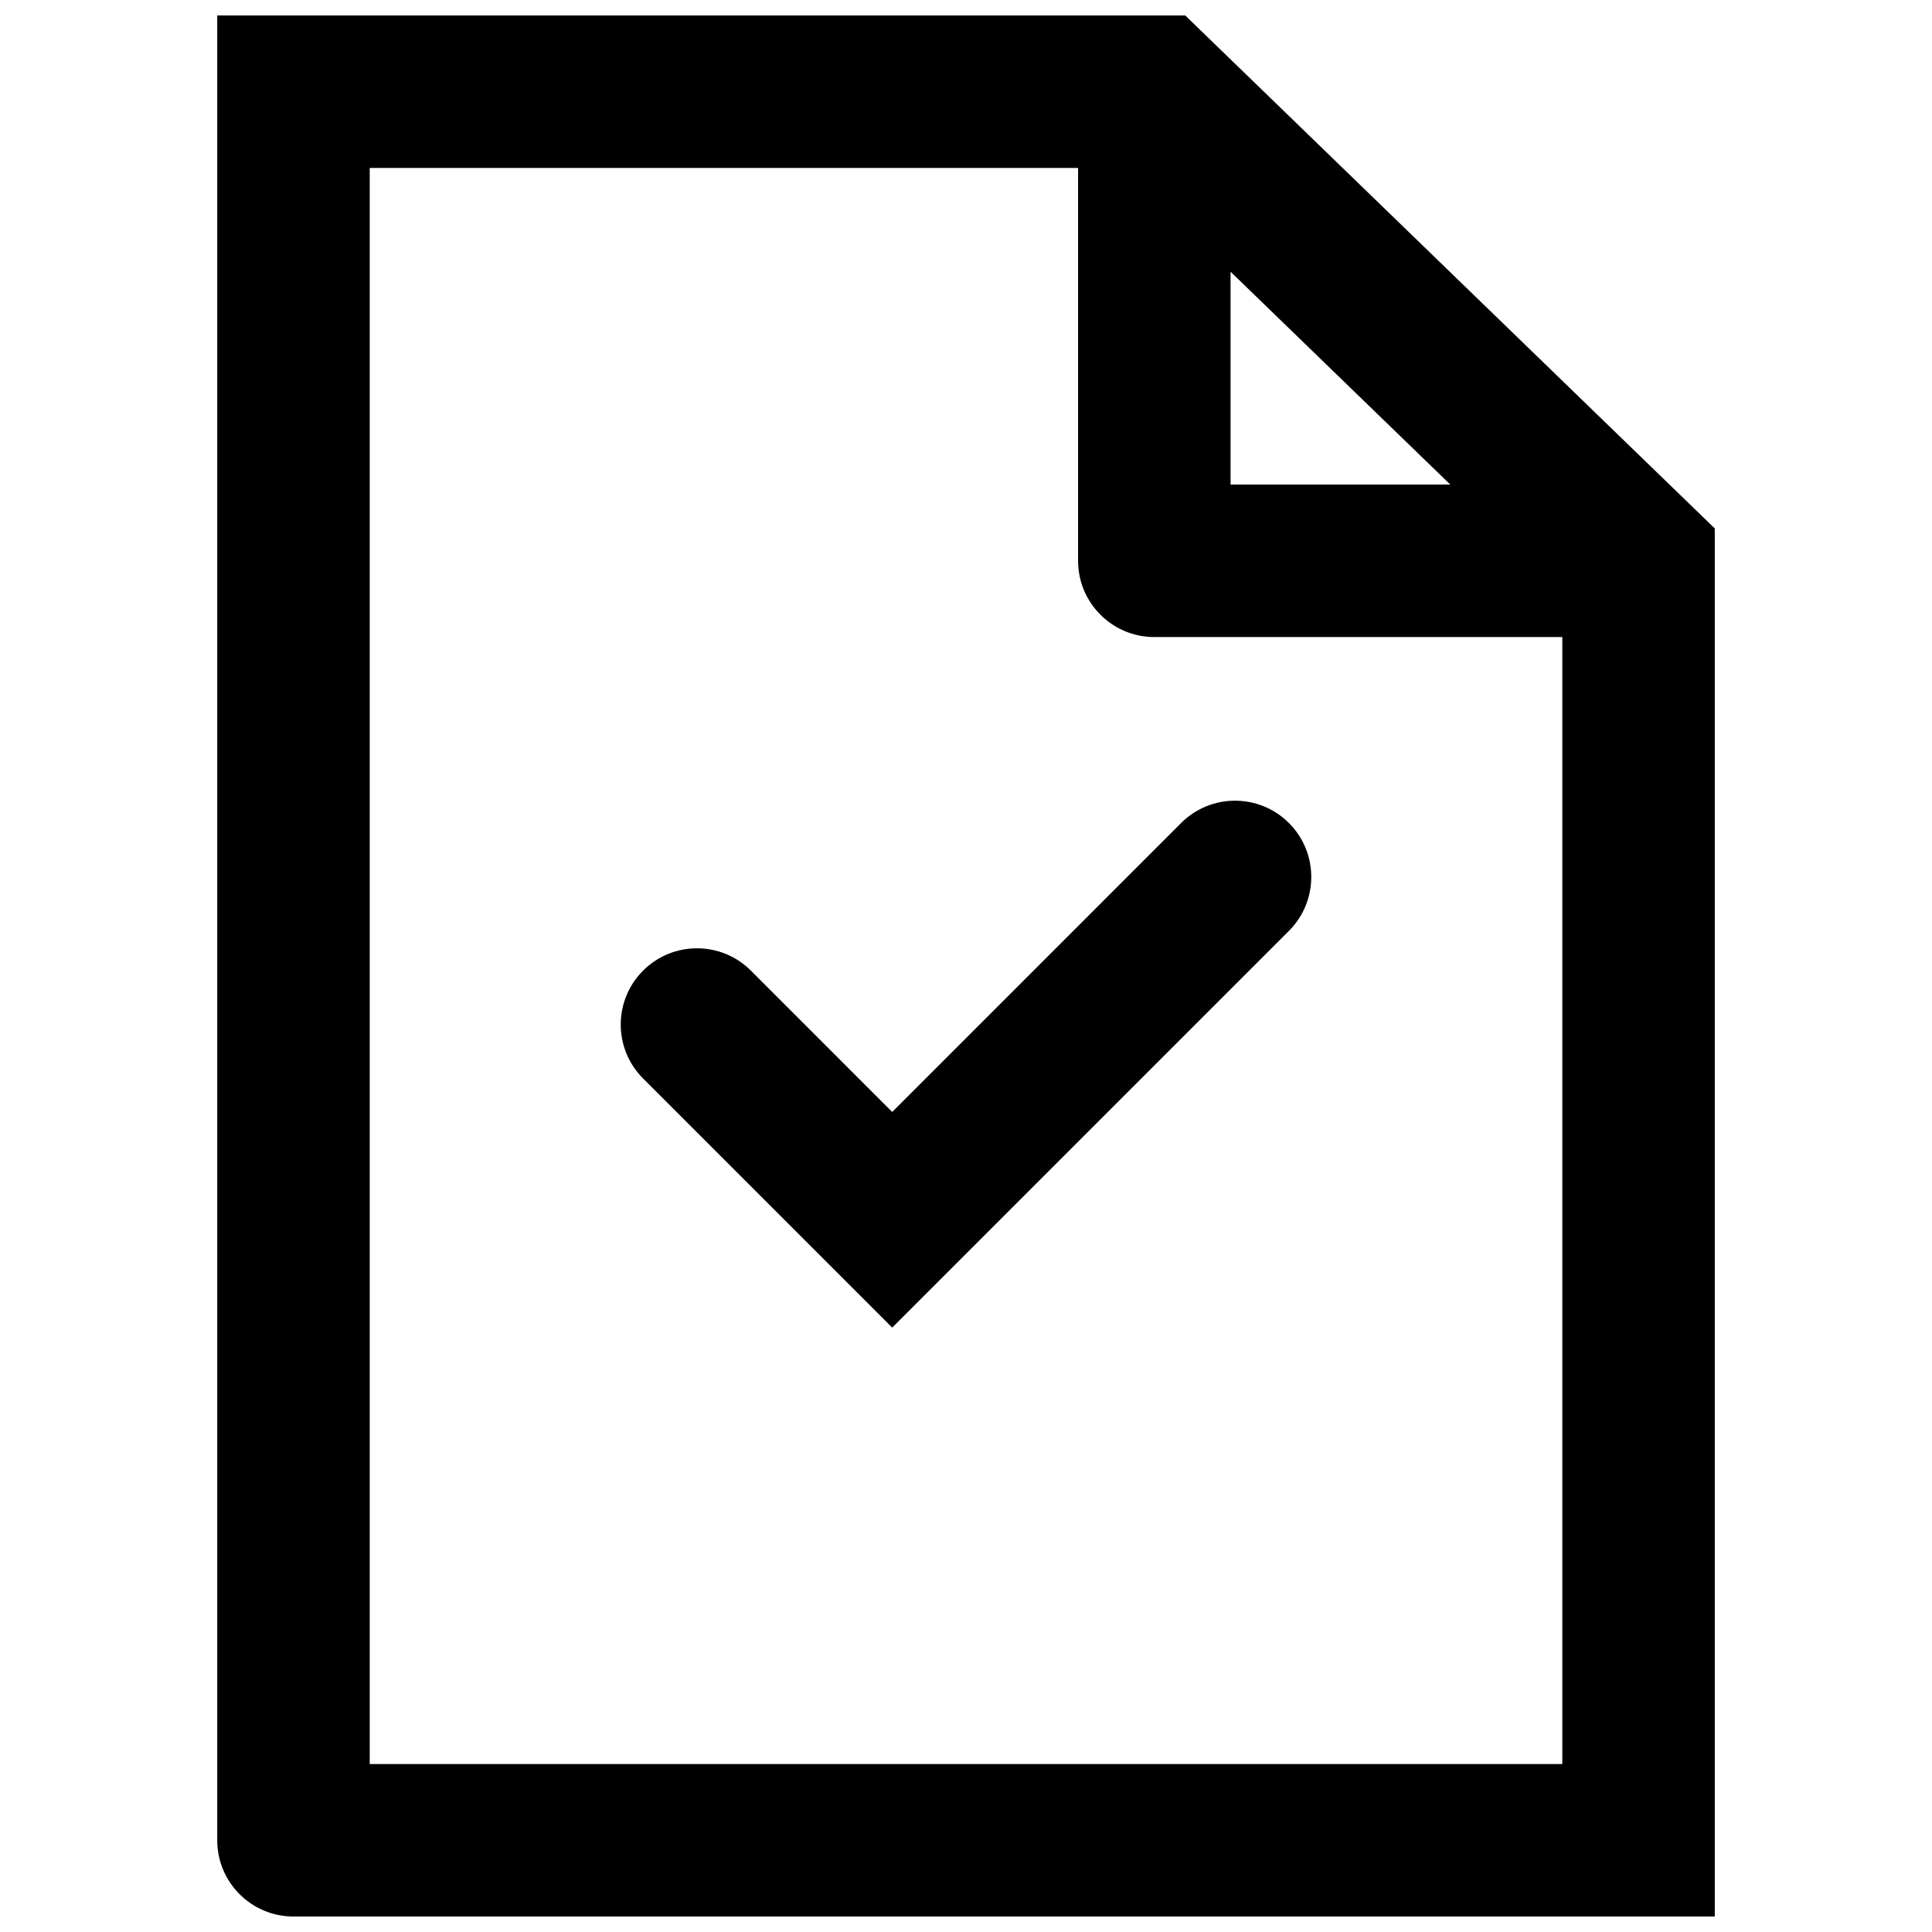
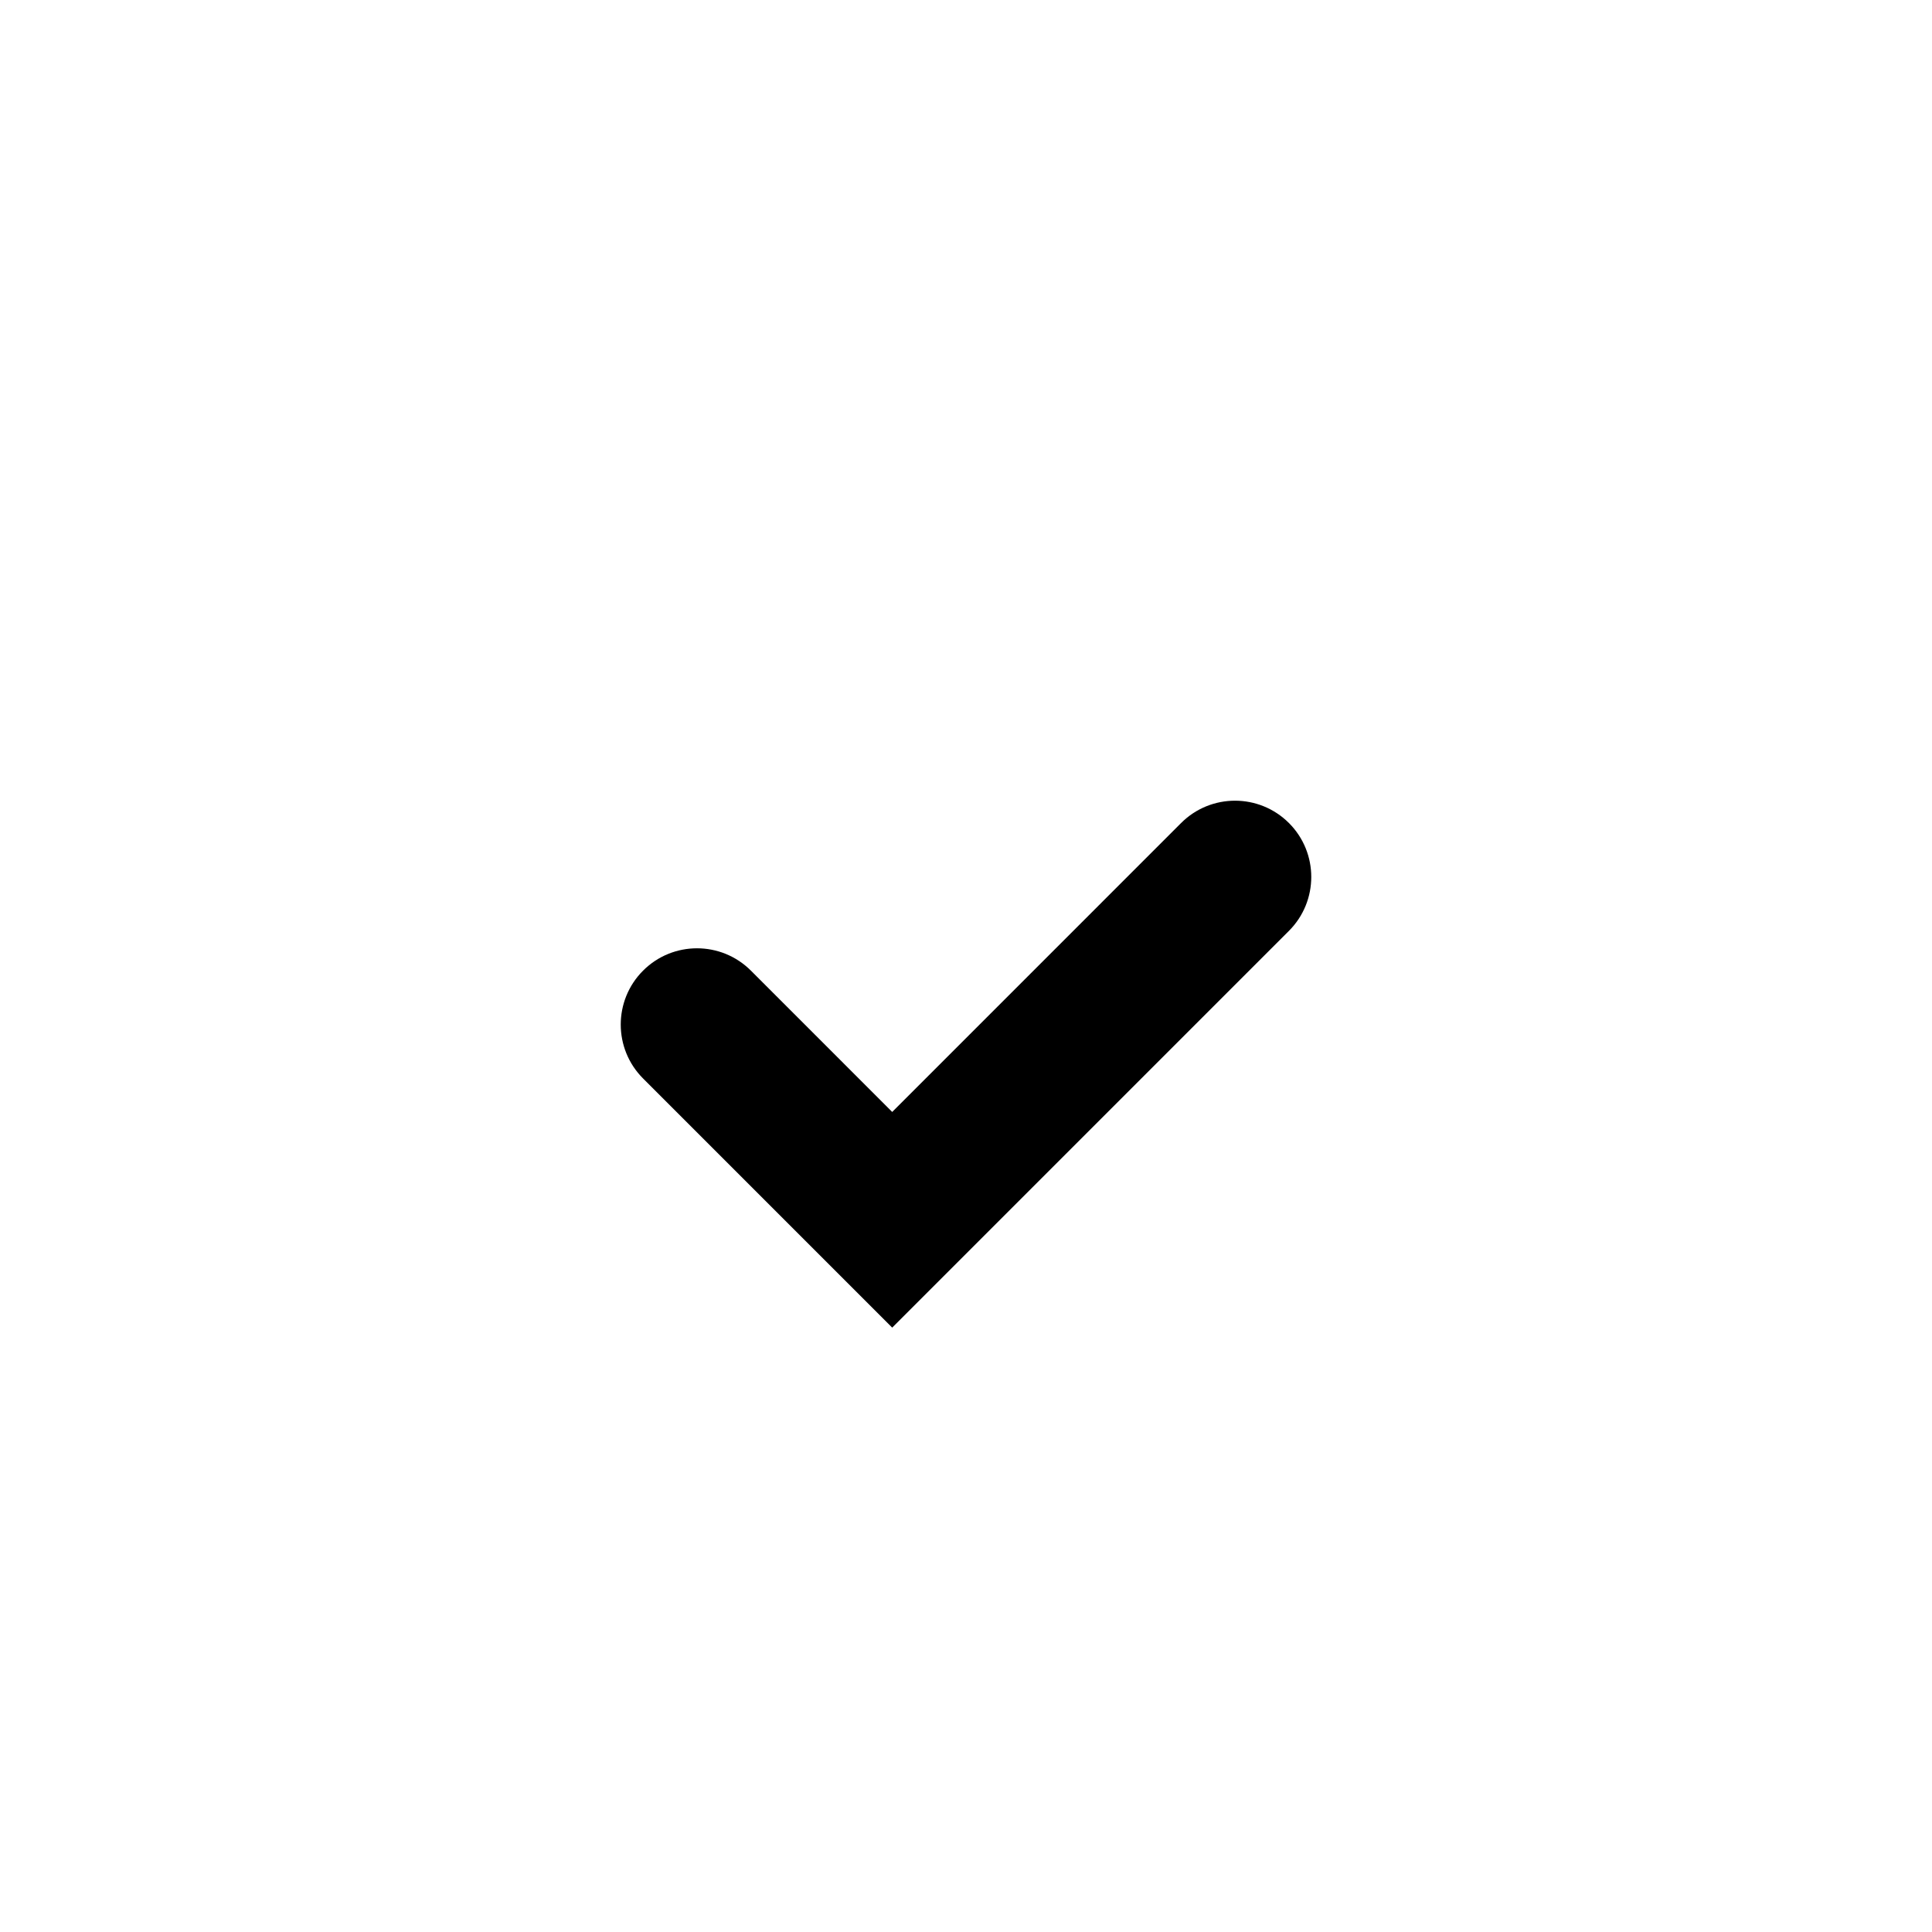
<svg xmlns="http://www.w3.org/2000/svg" width="800px" height="800px" version="1.1" viewBox="144 144 512 512">
  <defs>
    <clipPath id="a">
-       <path d="m201 148.09h398v503.81h-398z" />
-     </clipPath>
+       </clipPath>
  </defs>
  <g clip-path="url(#a)">
    <path d="m458.09 148.09h-256.52v483.6c0 11.16 9.047 20.207 20.207 20.207h376.66v-367.85zm12.023 67.918 58.215 56.395h-58.215zm-228.13 395.48v-422.98h187.72v104.11c0 11.16 9.047 20.207 20.207 20.207l108.12 0.004v298.66z" />
  </g>
  <path d="m485.58 362.11c-7.894-7.894-20.691-7.887-28.578 0l-73.5 73.508-3.059 3.059-20.617-20.621-16.828-16.828c-7.894-7.894-20.684-7.894-28.578 0-7.891 7.891-7.891 20.688 0 28.578l2.535 2.535 34.91 34.914 28.578 28.578 45.926-45.926 59.211-59.215c7.891-7.894 7.891-20.691 0-28.582z" />
</svg>